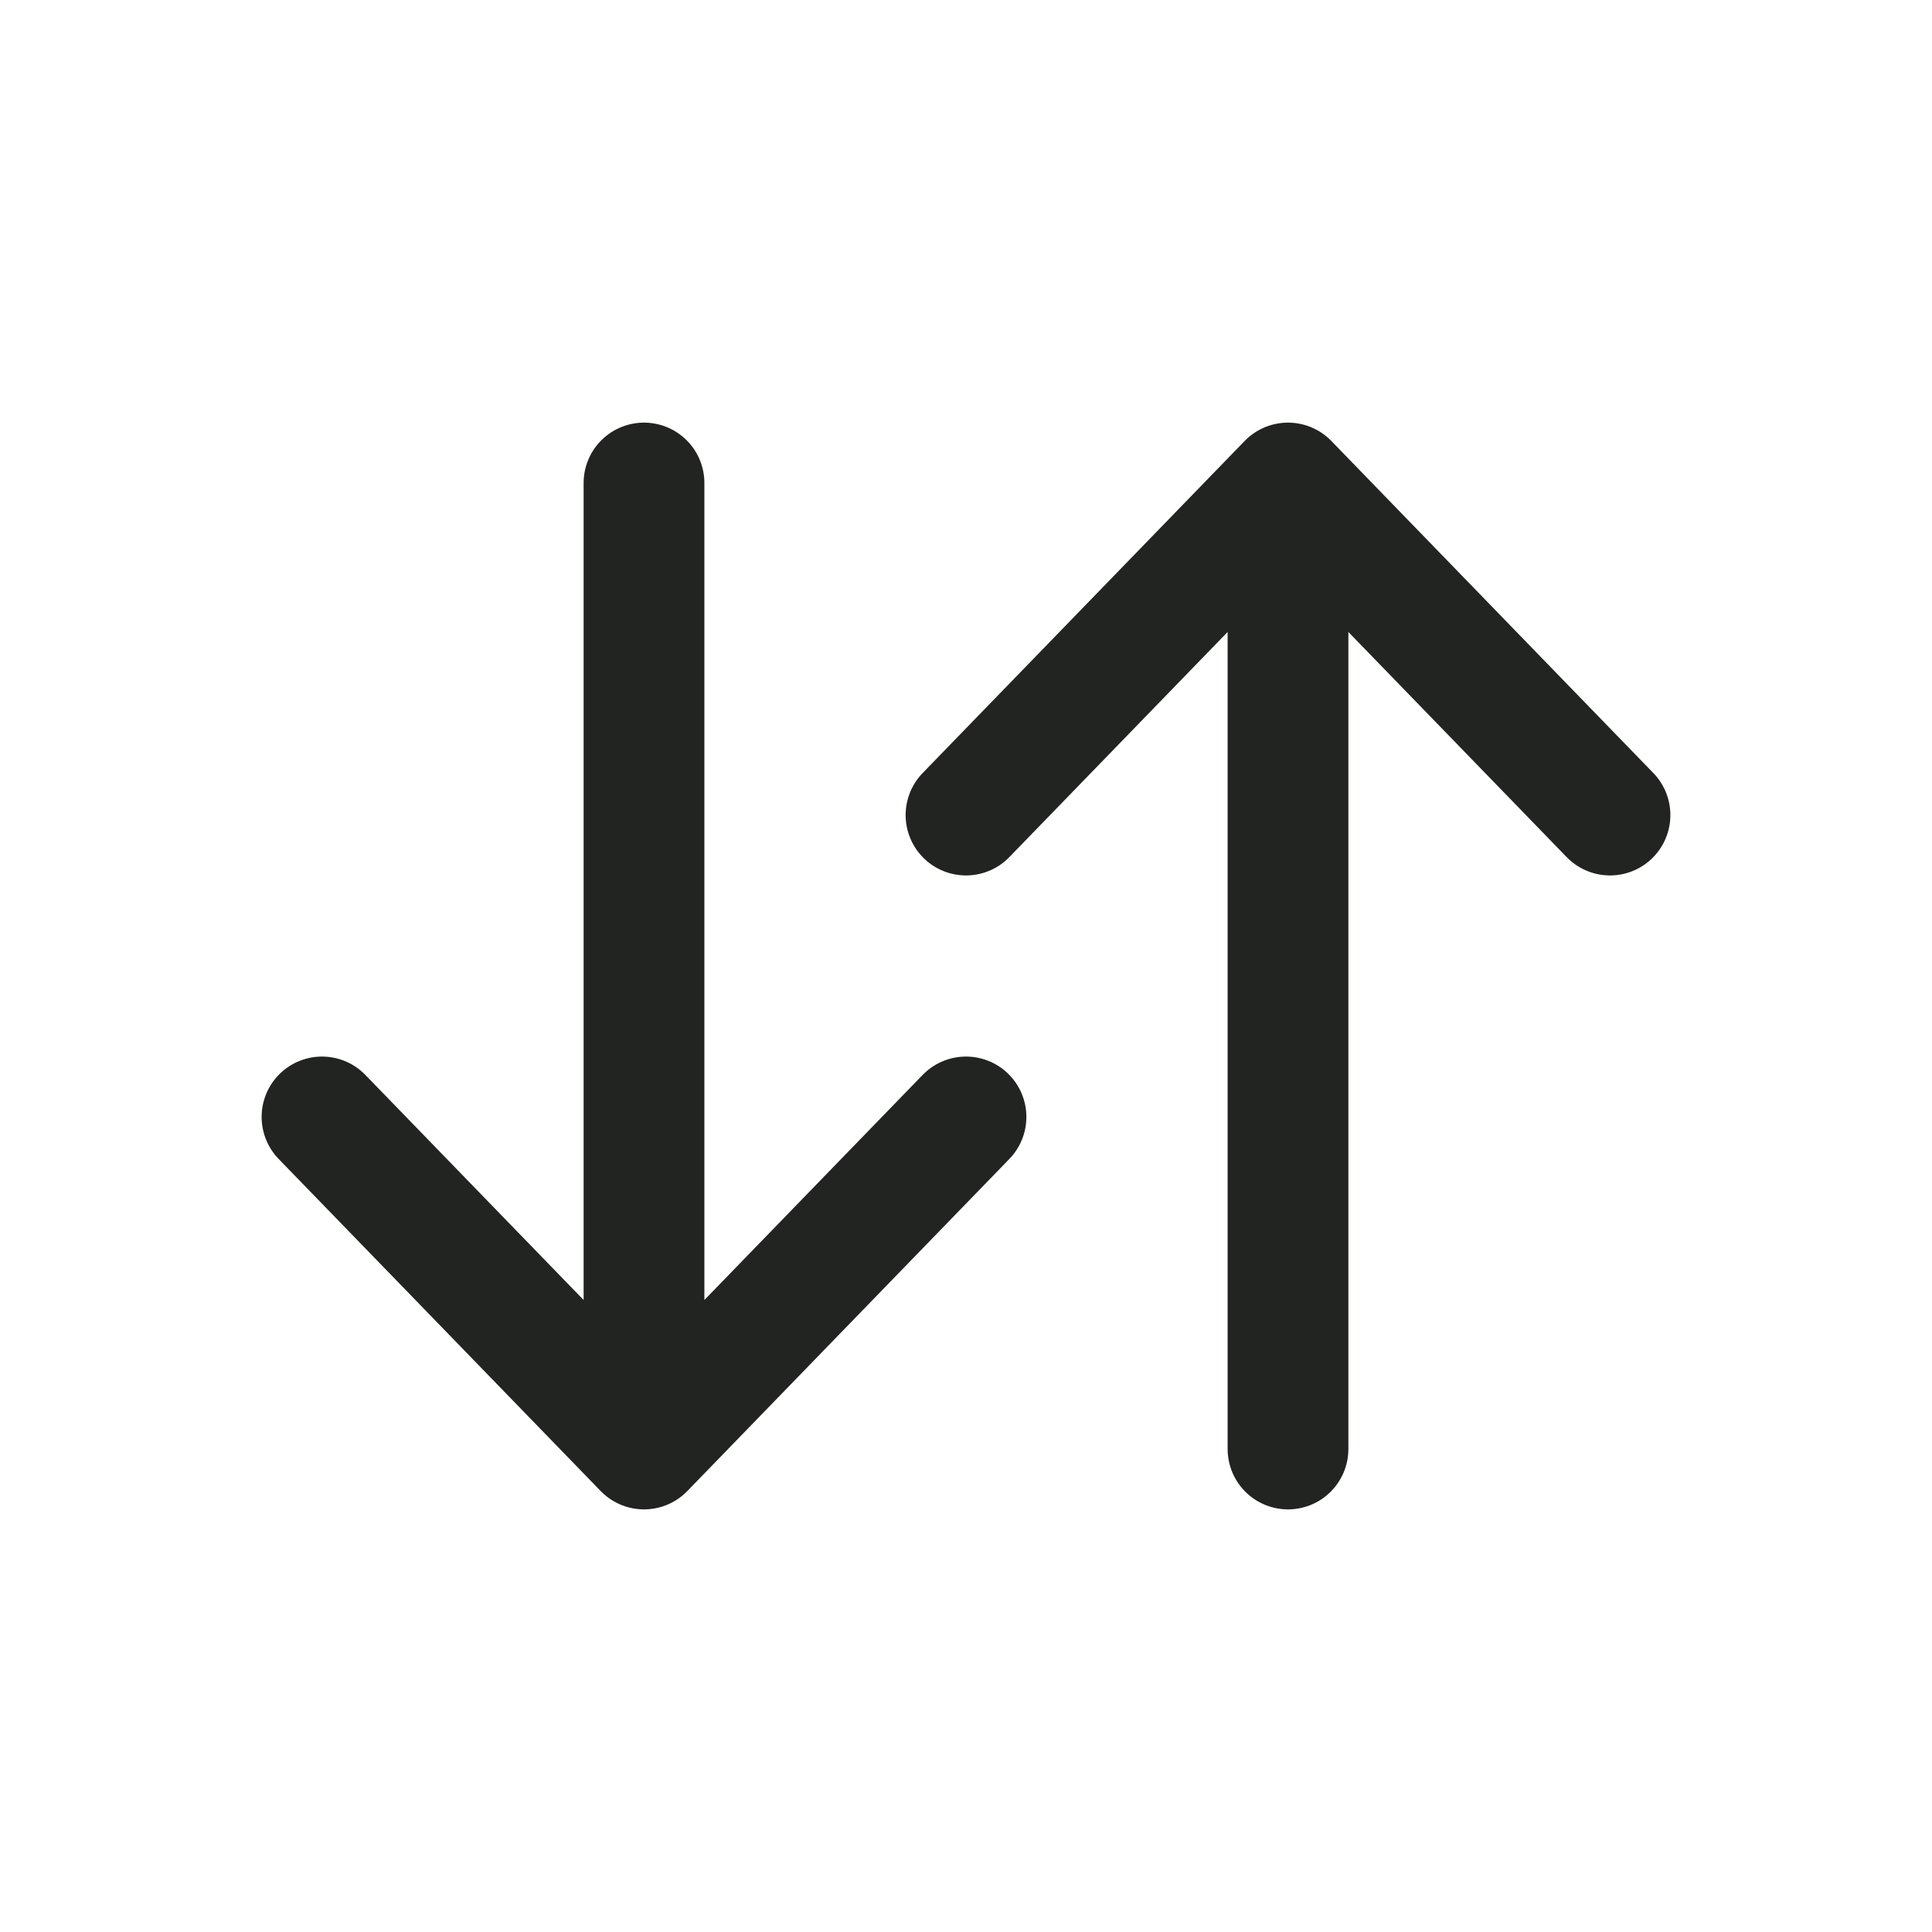
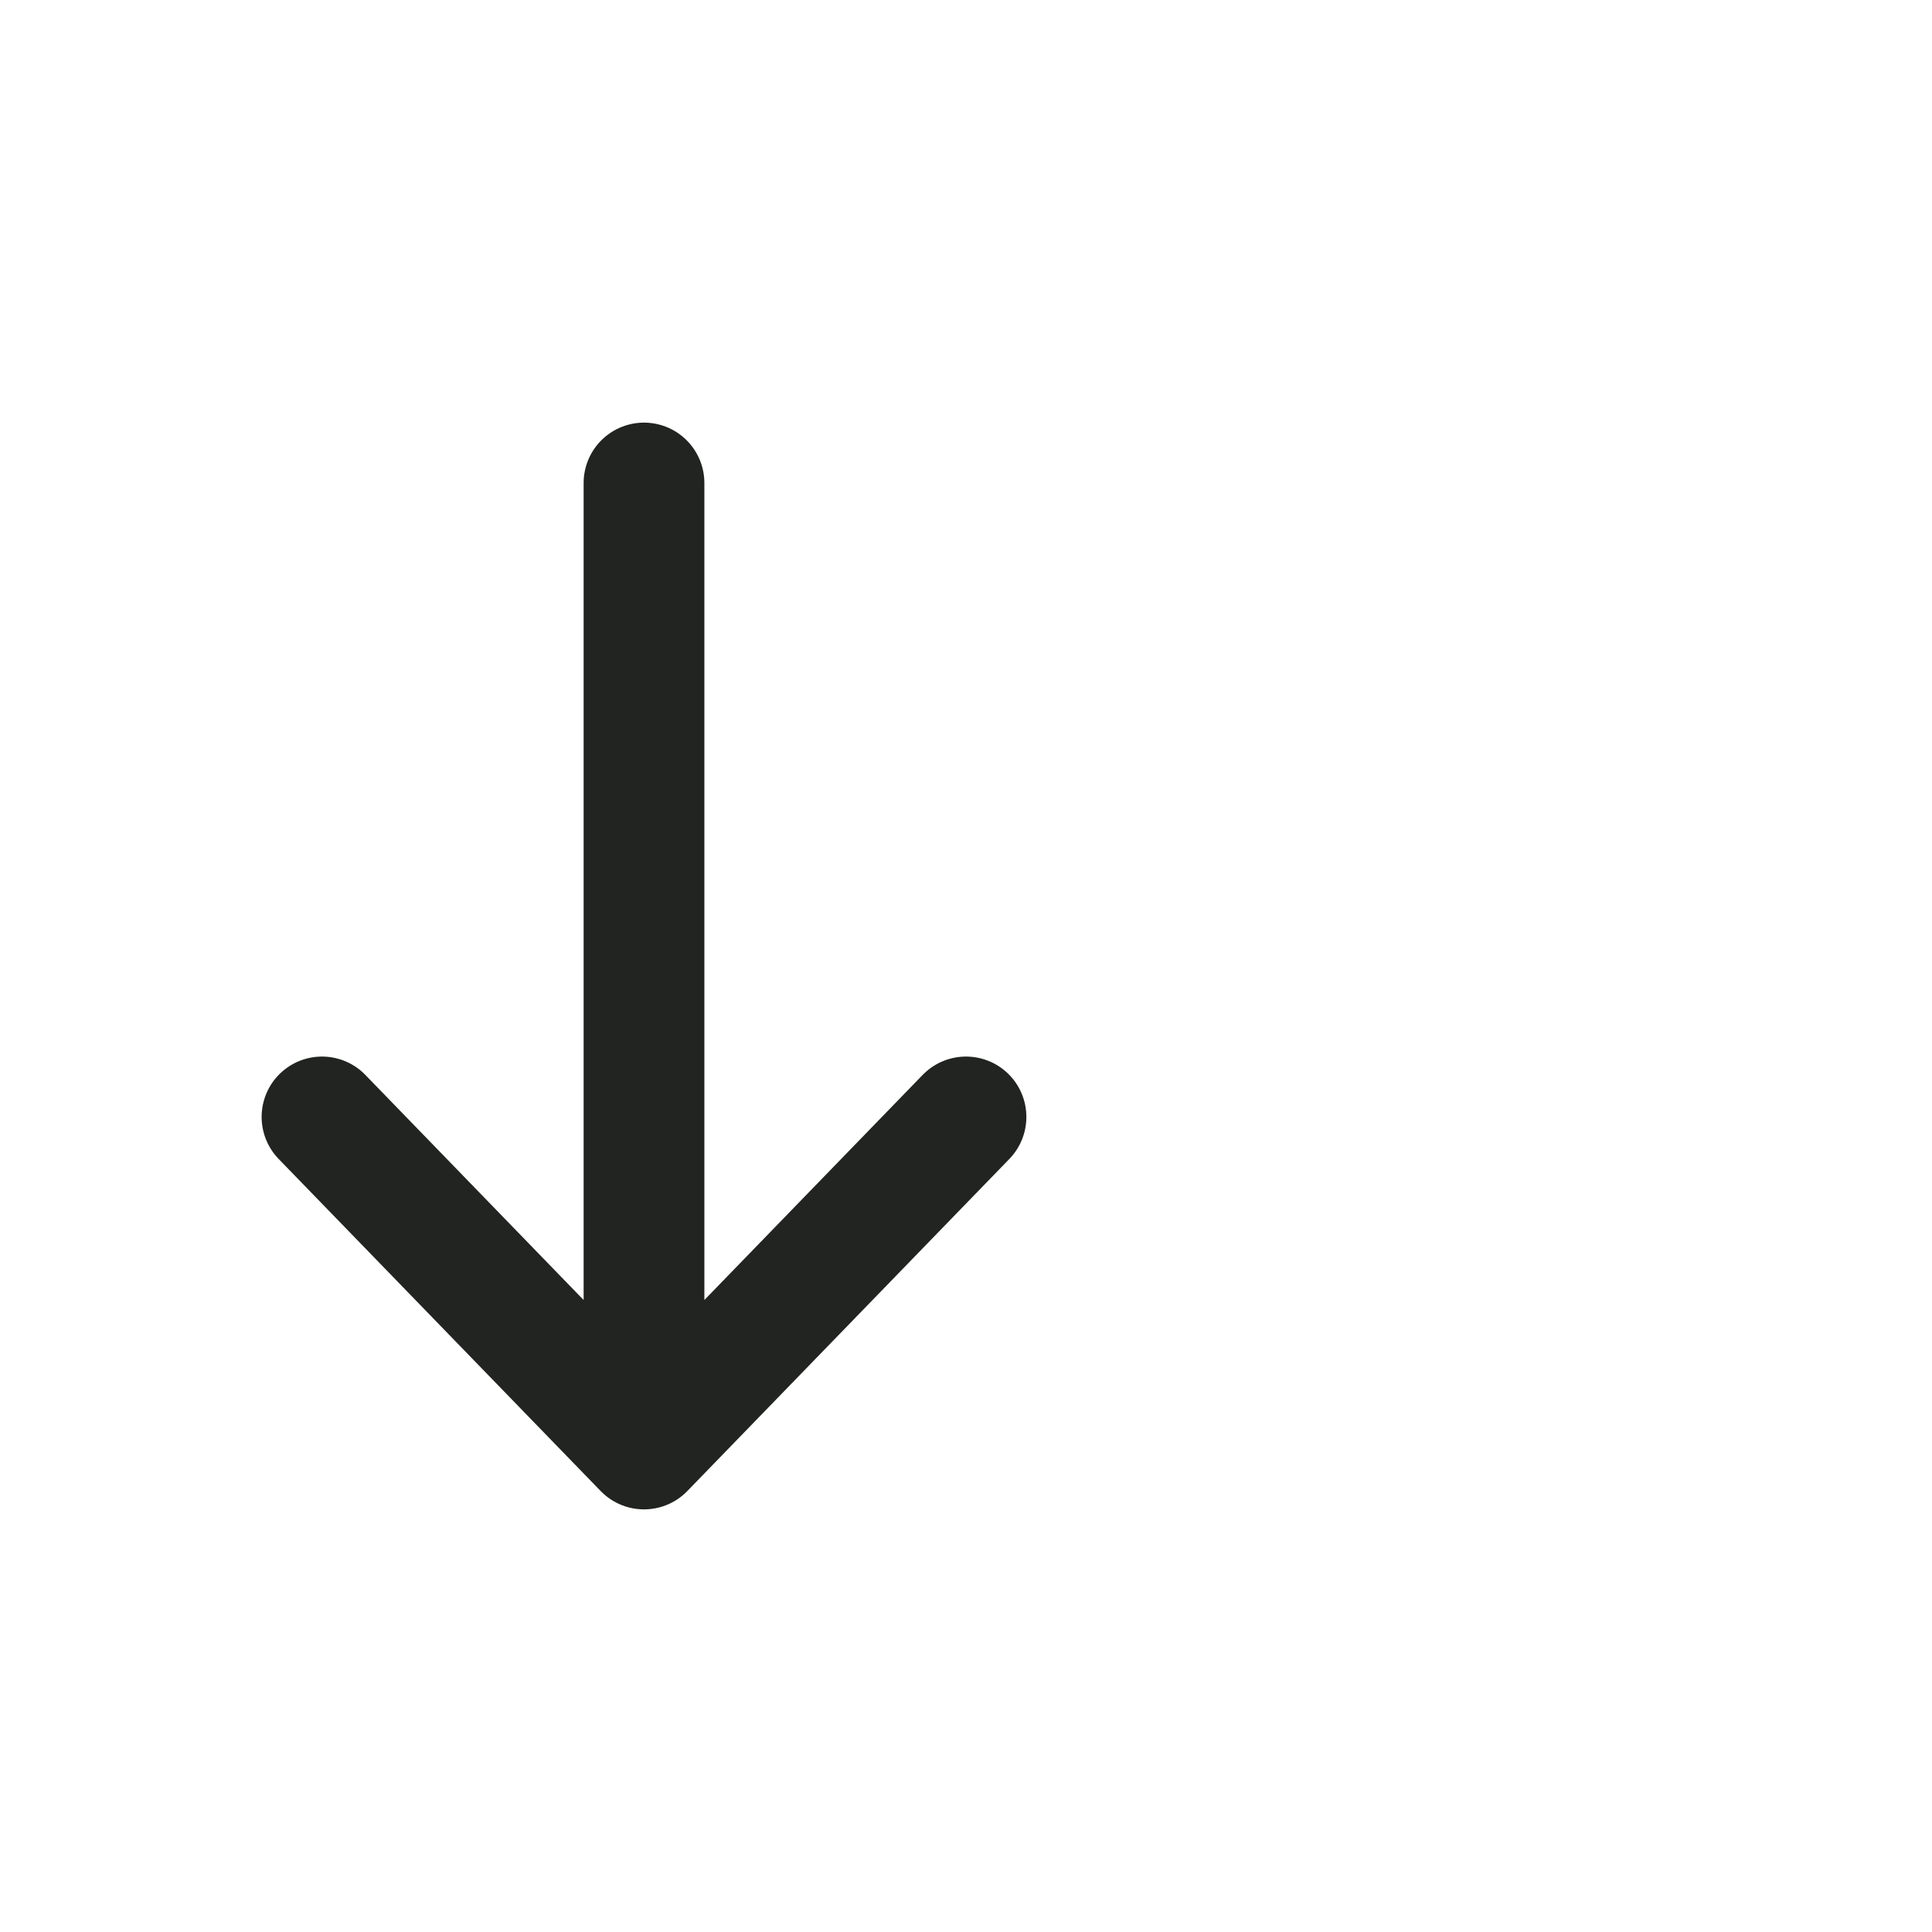
<svg xmlns="http://www.w3.org/2000/svg" width="24" height="24" viewBox="0 0 24 24" fill="none">
  <g id="Linear / Arrows / Sort Vertical">
-     <path id="Vector" d="M16 18L16 6M16 6L20 10.125M16 6L12 10.125" stroke="#222421" stroke-width="1.5" stroke-linecap="round" stroke-linejoin="round" />
    <path id="Vector_2" d="M8 6L8 18M8 18L12 13.875M8 18L4 13.875" stroke="#222421" stroke-width="1.5" stroke-linecap="round" stroke-linejoin="round" />
  </g>
</svg>